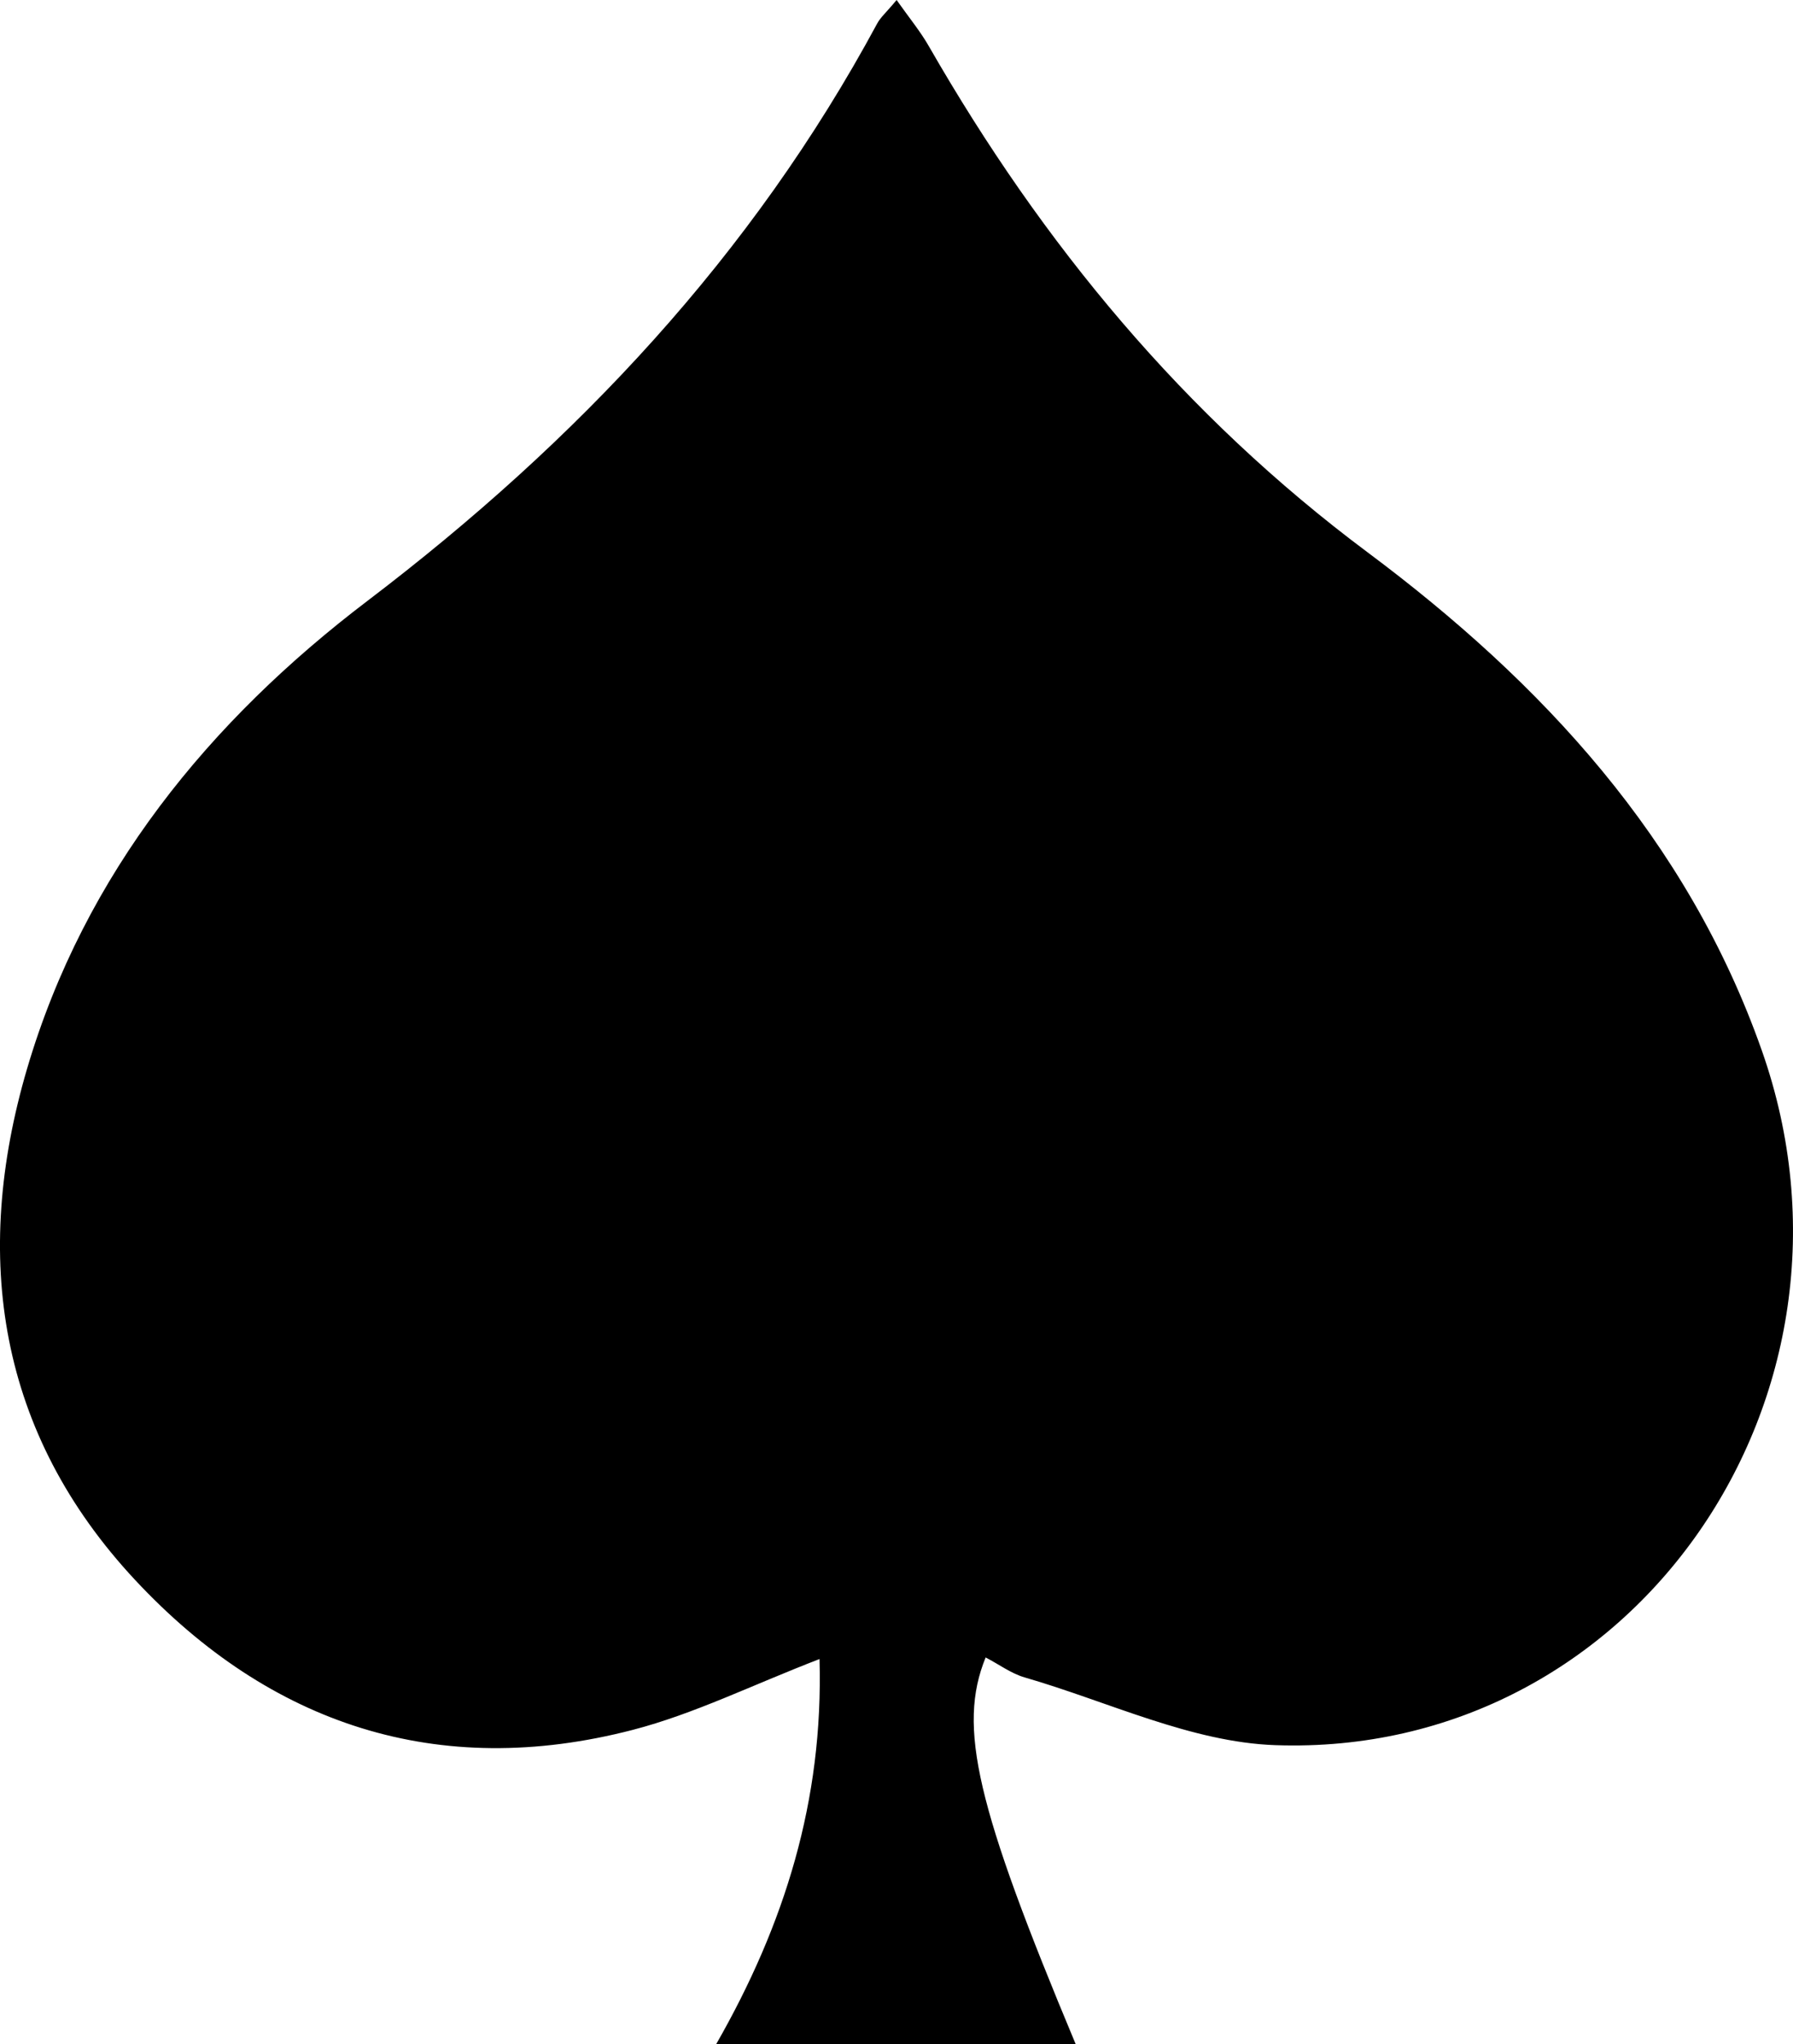
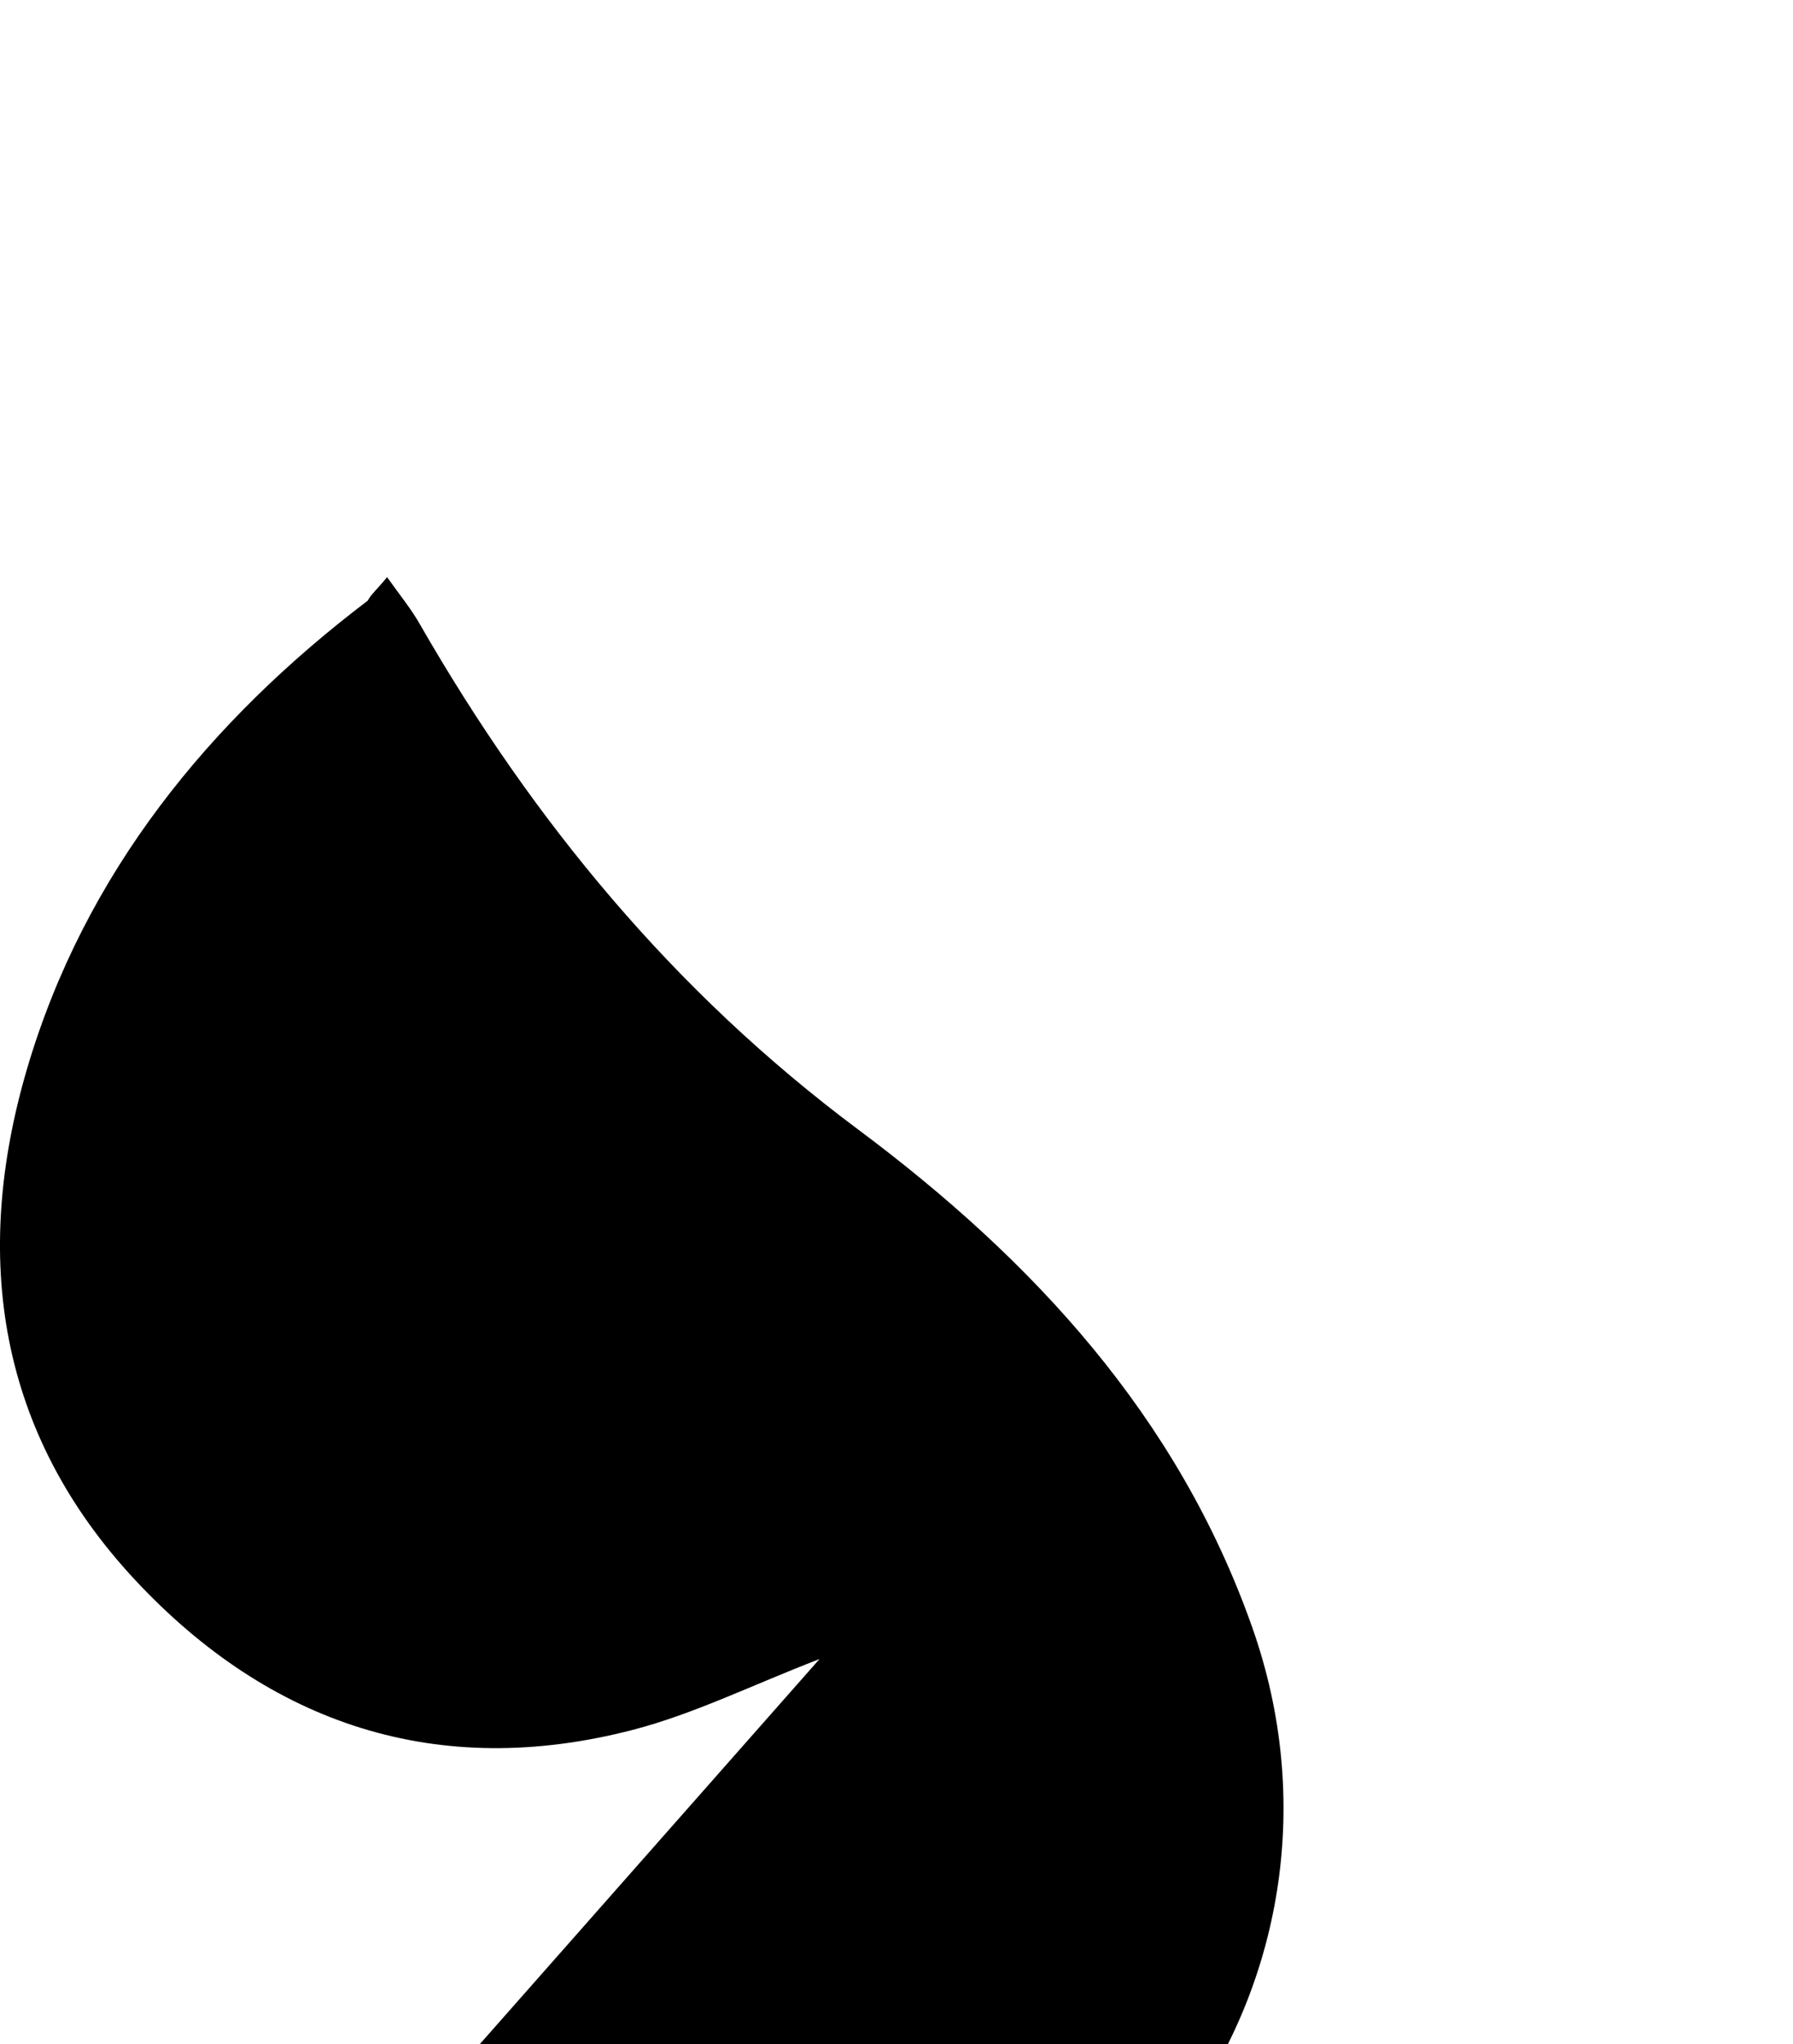
<svg xmlns="http://www.w3.org/2000/svg" id="b" viewBox="0 0 91.43 104.21">
  <g id="c">
    <g id="d">
-       <path d="M41.79,84.57c-3.45,1.33-6.4,2.8-9.52,3.61-9.94,2.58-18.5-.27-25.38-7.64C-.08,73.07-1.45,64.1,1.38,54.48c2.94-9.98,9.31-17.74,17.37-23.86C29.43,22.5,38.35,13.03,44.73,1.2c.17-.32.47-.57.99-1.2.65.92,1.23,1.62,1.67,2.4,5.77,10.04,12.97,18.76,22.34,25.75,8.9,6.64,16.31,14.61,20.11,25.4,6.2,17.6-6.5,36.05-24.81,35.41-4.29-.15-8.52-2.22-12.77-3.45-.7-.2-1.32-.67-2-1.02-1.44,3.54-.48,7.59,4.6,19.73h-18.35c3.5-6.11,5.48-12.44,5.28-19.63Z" />
+       <path d="M41.79,84.57c-3.45,1.33-6.4,2.8-9.52,3.61-9.94,2.58-18.5-.27-25.38-7.64C-.08,73.07-1.45,64.1,1.38,54.48c2.94-9.98,9.31-17.74,17.37-23.86c.17-.32.47-.57.99-1.2.65.92,1.23,1.62,1.67,2.4,5.77,10.04,12.97,18.76,22.34,25.75,8.9,6.64,16.31,14.61,20.11,25.4,6.2,17.6-6.5,36.05-24.81,35.41-4.29-.15-8.52-2.22-12.77-3.45-.7-.2-1.32-.67-2-1.02-1.44,3.54-.48,7.59,4.6,19.73h-18.35c3.5-6.11,5.48-12.44,5.28-19.63Z" />
    </g>
  </g>
</svg>